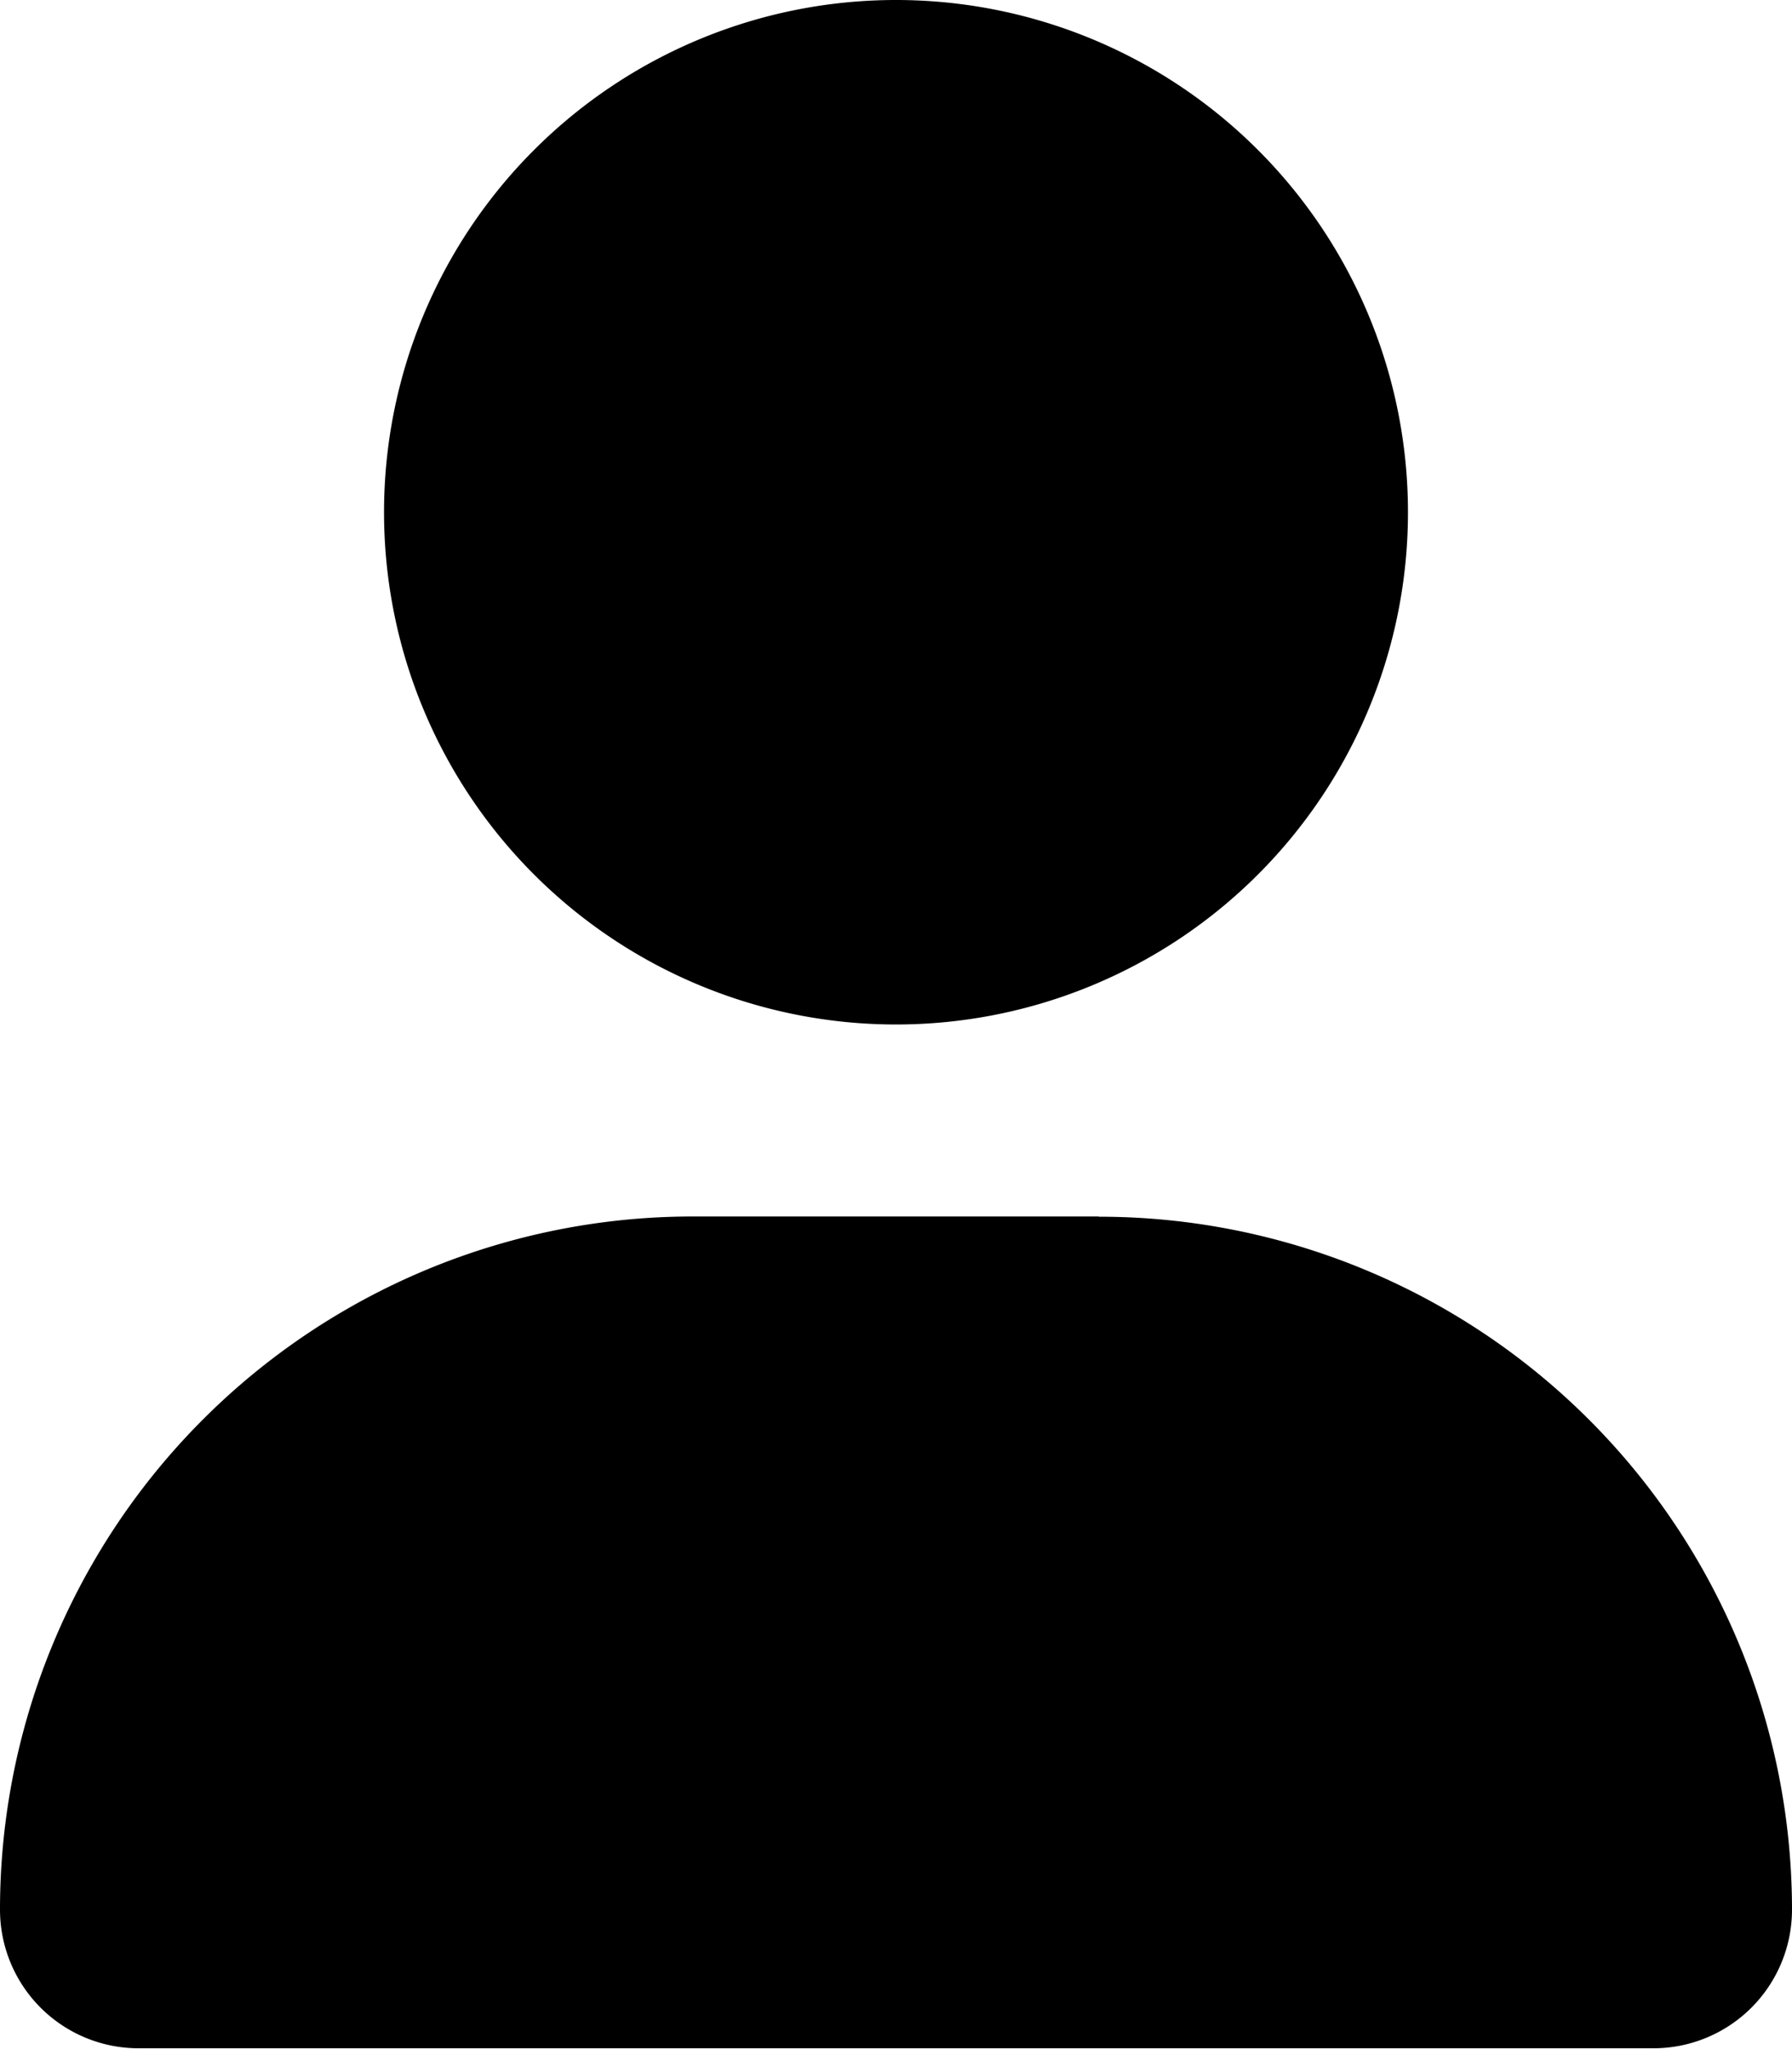
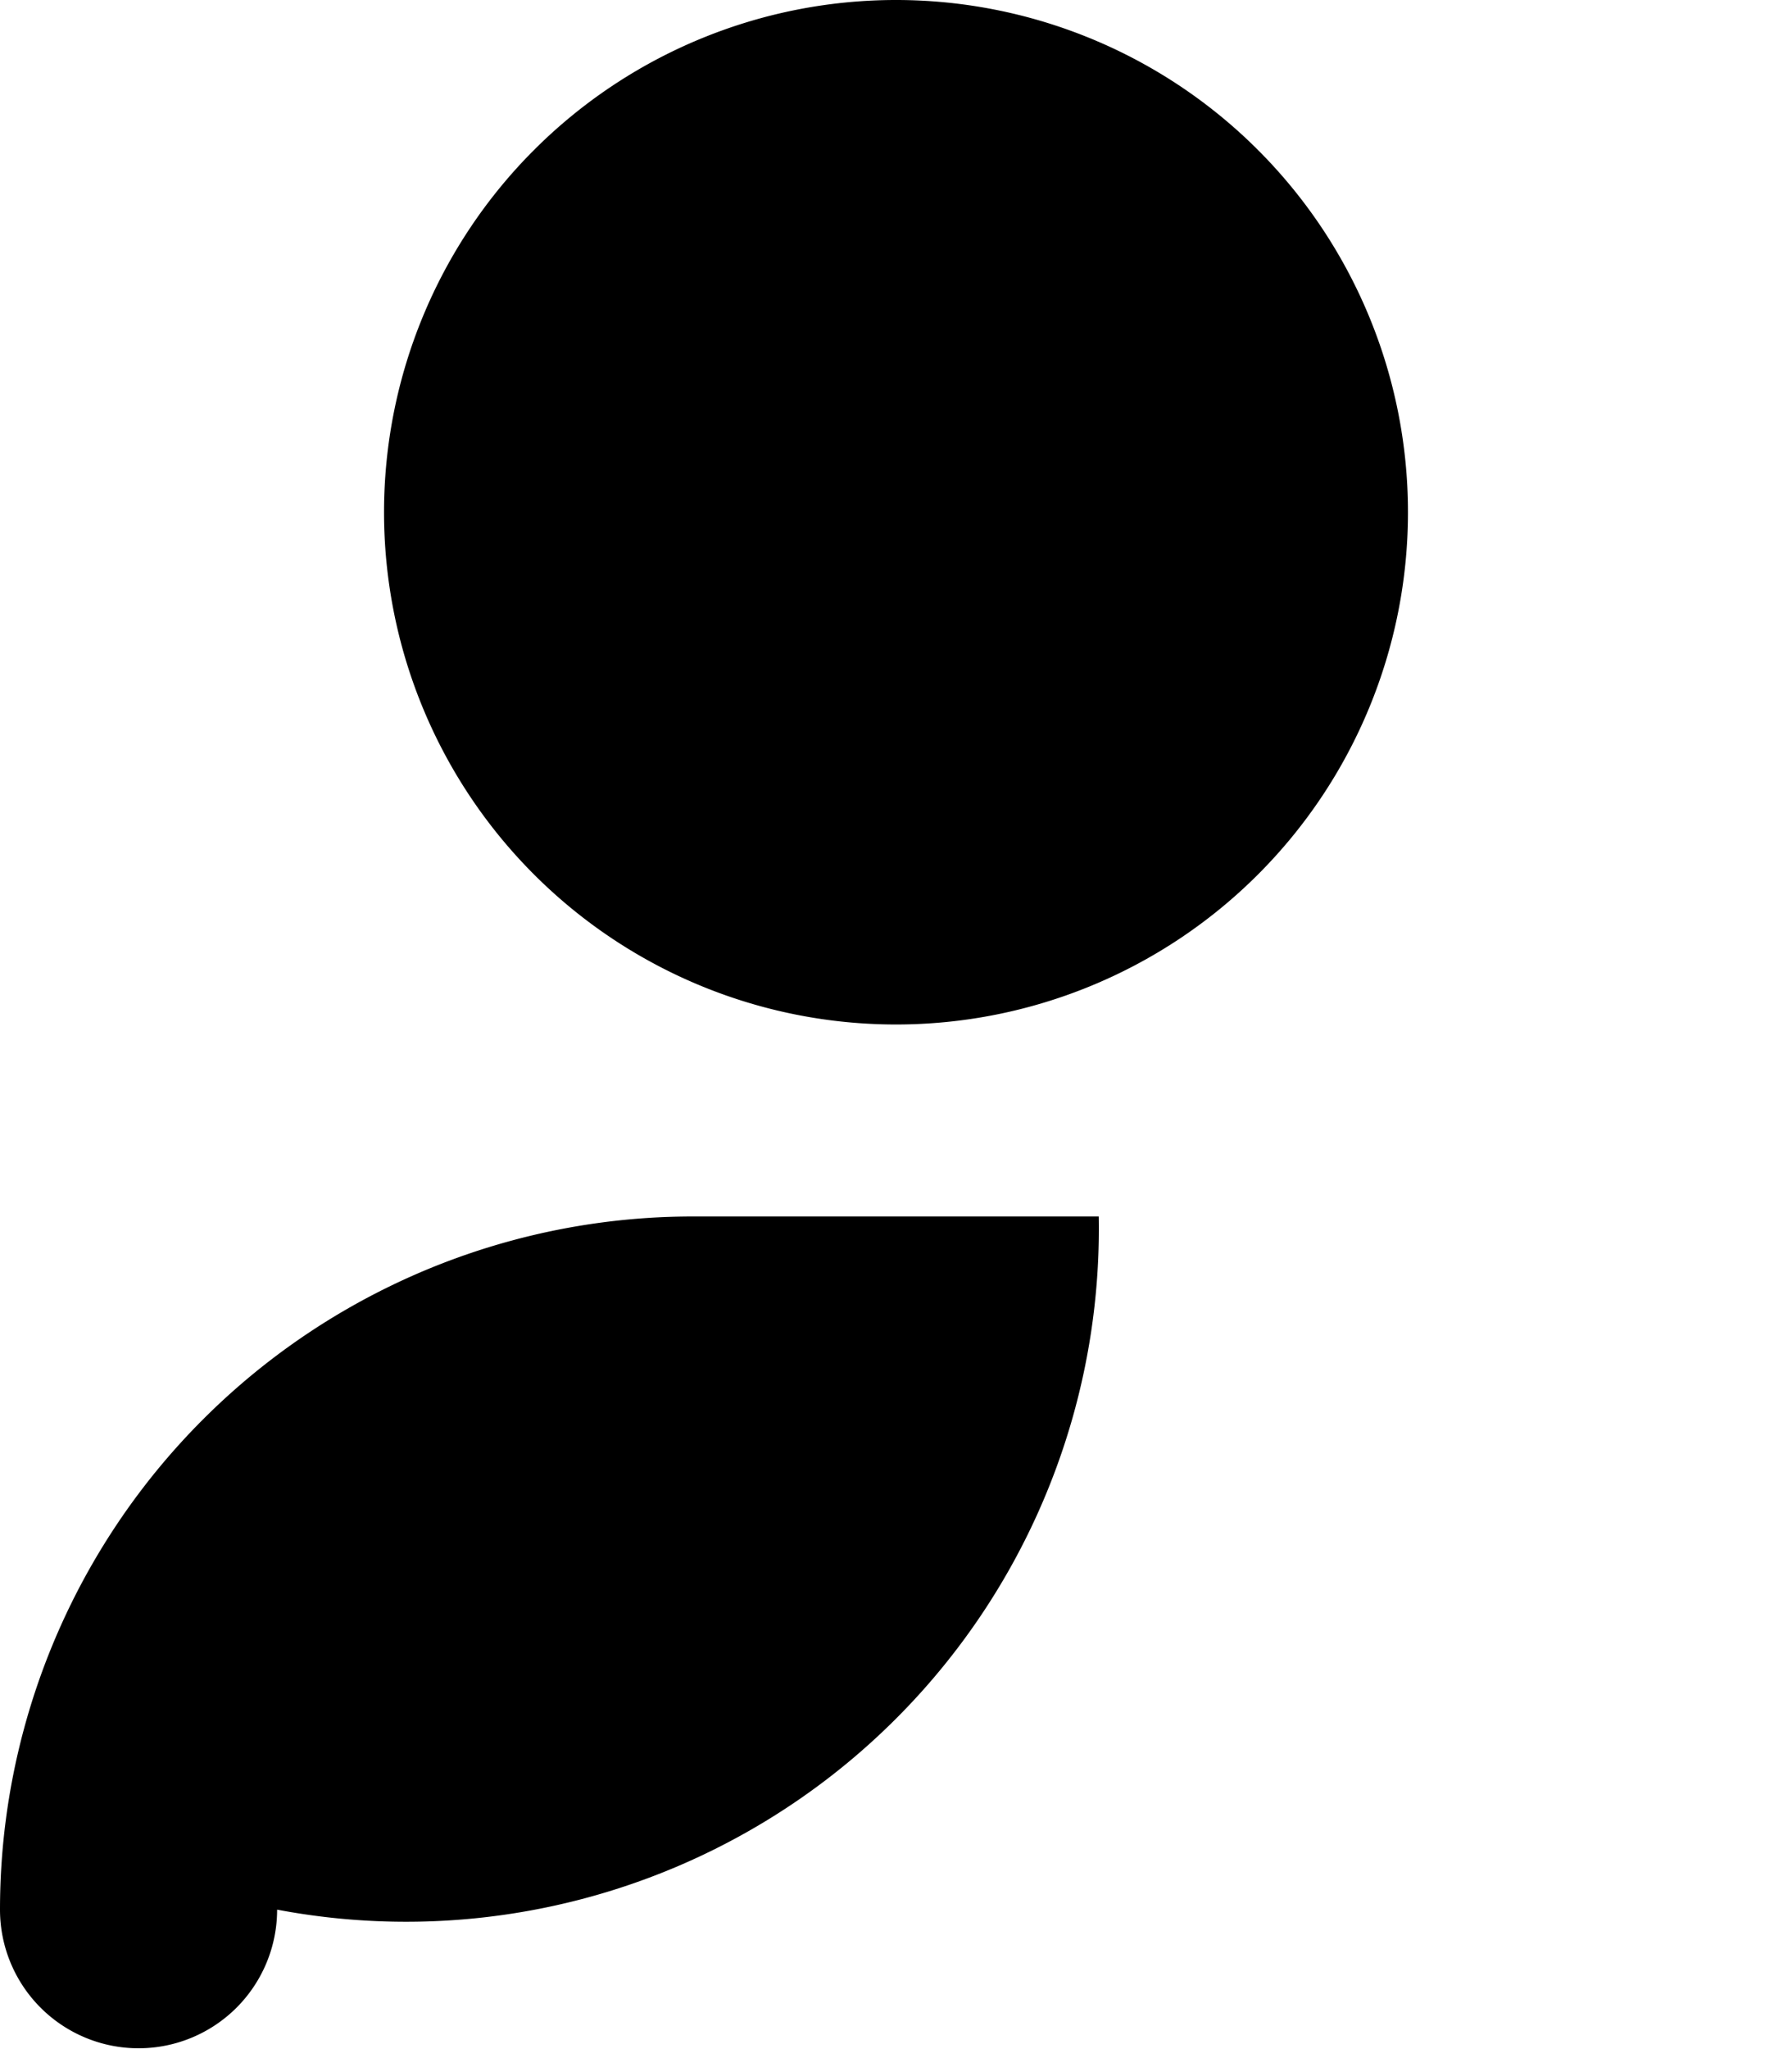
<svg xmlns="http://www.w3.org/2000/svg" width="7.76" height="8.868" viewBox="0 0 7.76 8.868">
-   <path d="M3.88,4.434A2.217,2.217,0,1,0,1.663,2.217,2.217,2.217,0,0,0,3.88,4.434Zm.878.831H3a3,3,0,0,0-3,3,.6.6,0,0,0,.6.6H7.16a.6.6,0,0,0,.6-.6A3,3,0,0,0,4.758,5.266Z" />
+   <path d="M3.88,4.434A2.217,2.217,0,1,0,1.663,2.217,2.217,2.217,0,0,0,3.88,4.434Zm.878.831H3a3,3,0,0,0-3,3,.6.6,0,0,0,.6.6a.6.6,0,0,0,.6-.6A3,3,0,0,0,4.758,5.266Z" />
</svg>